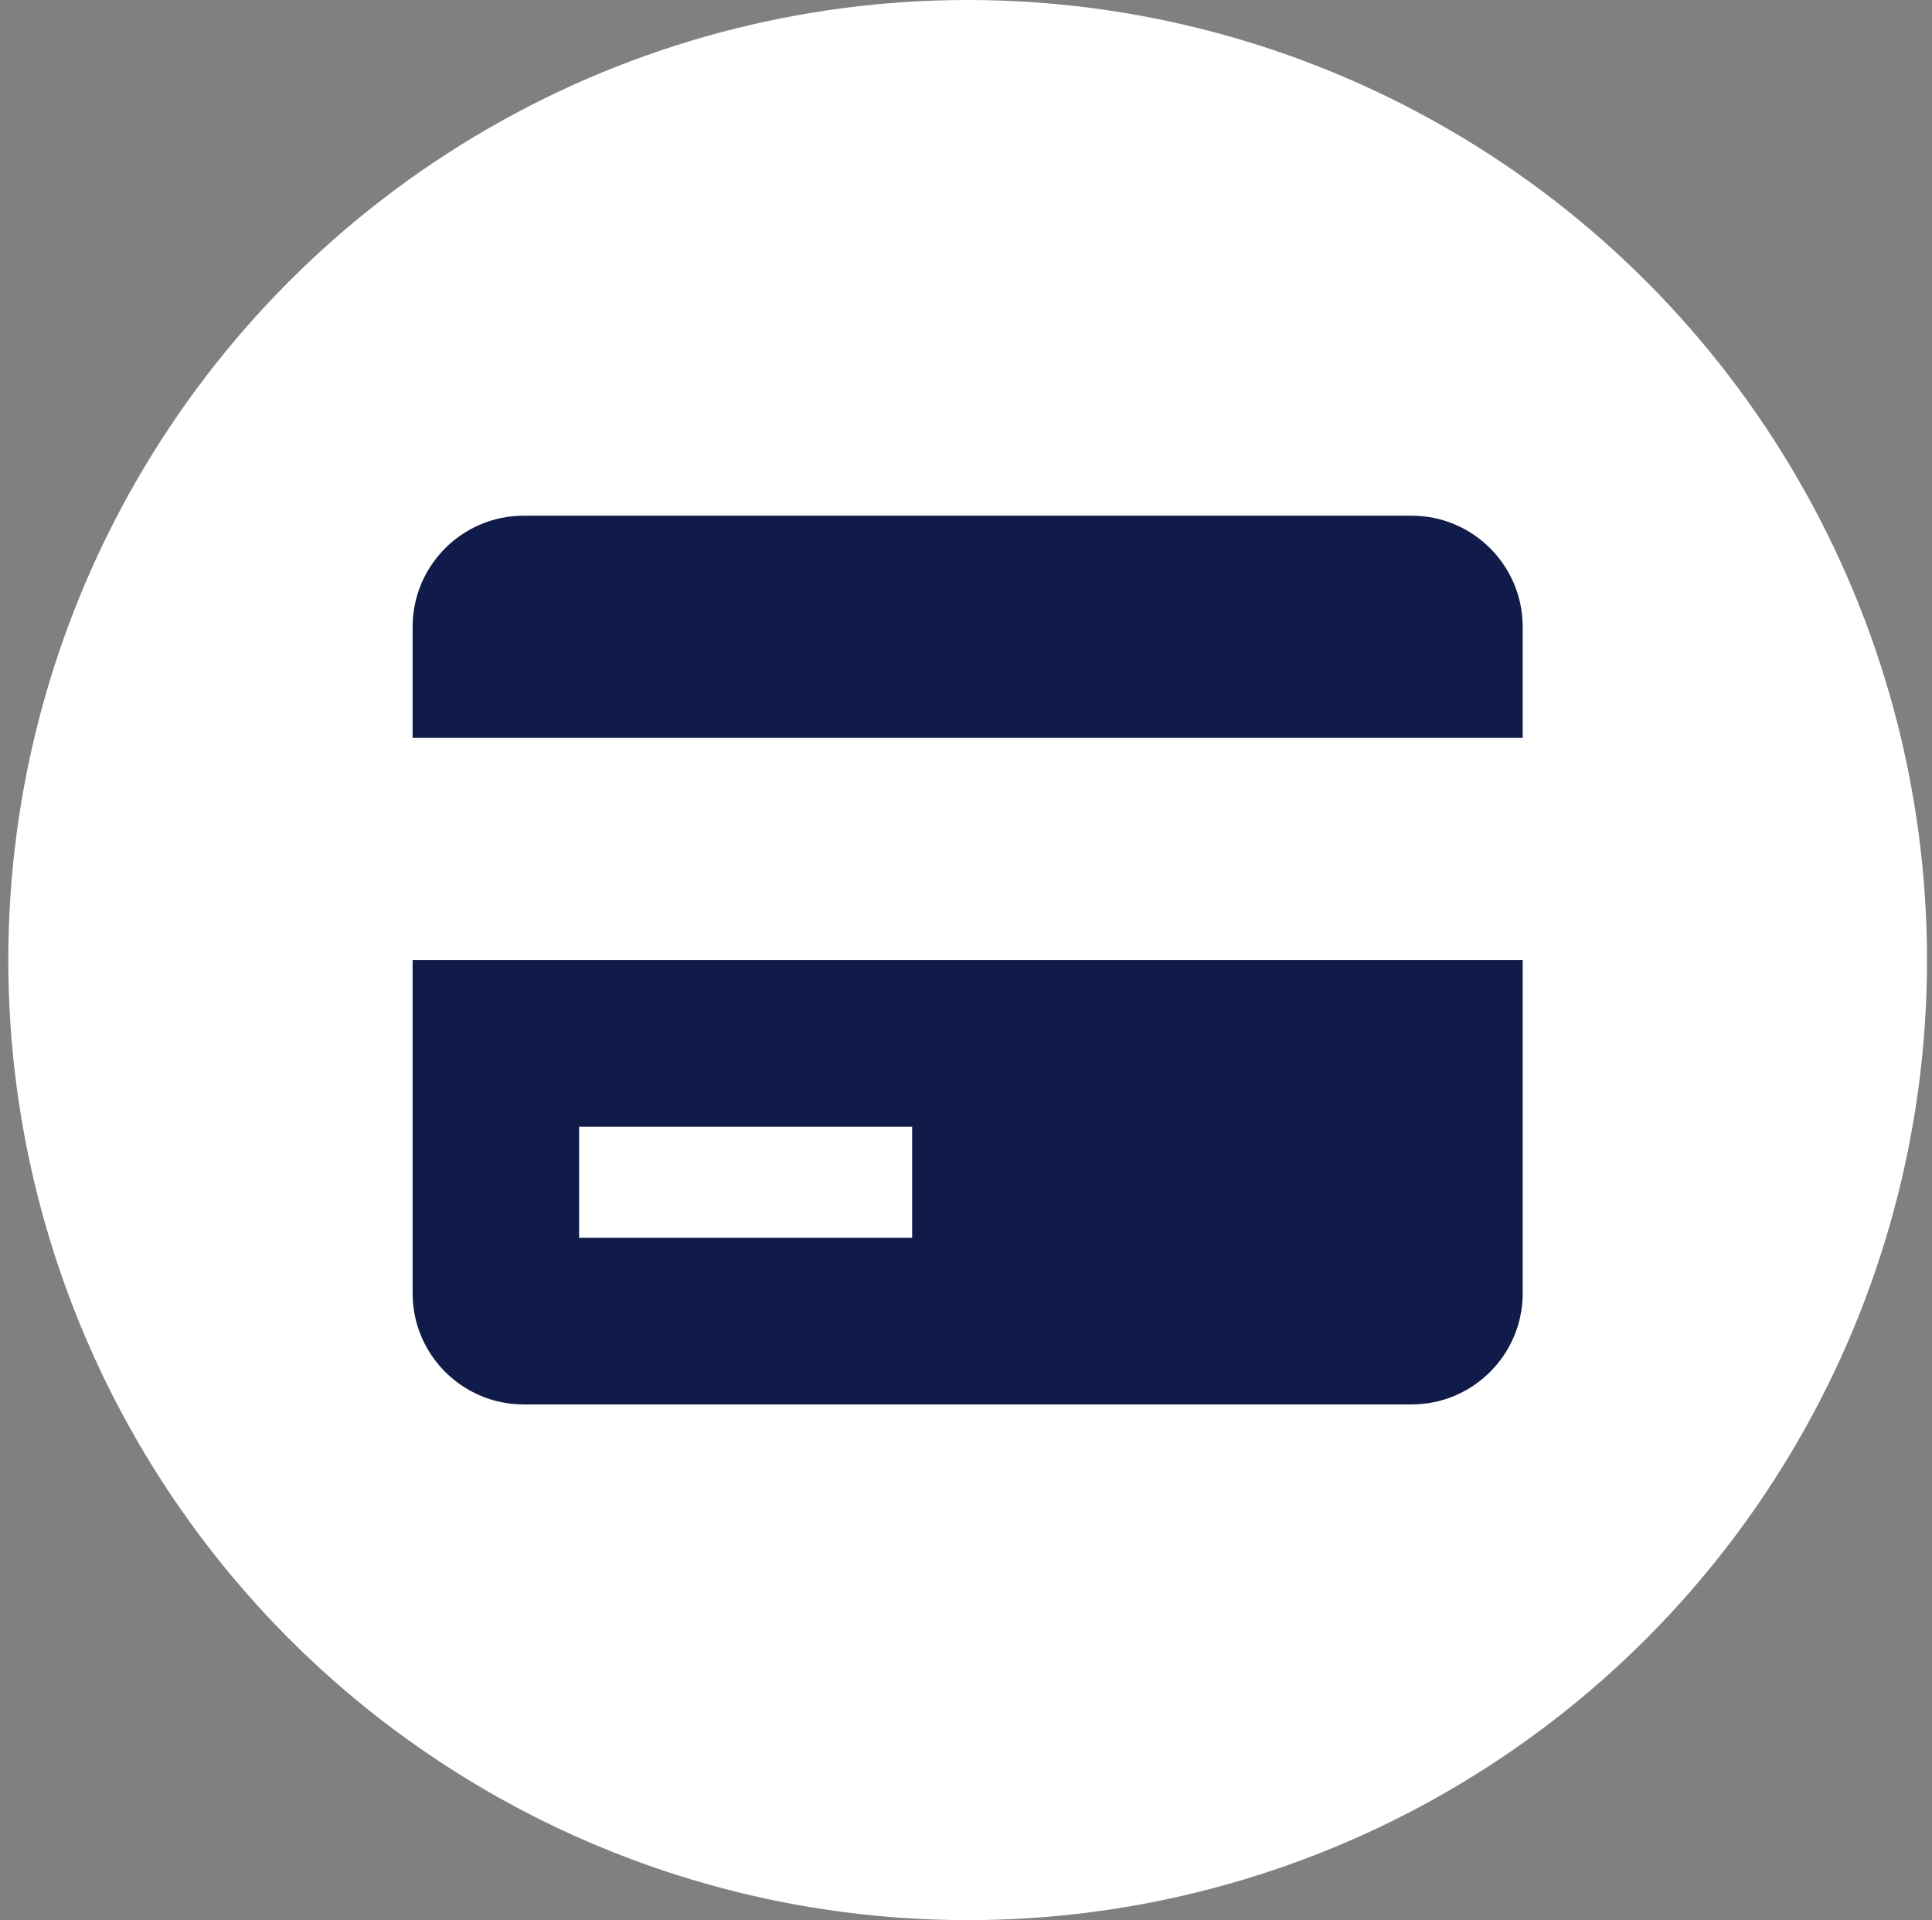
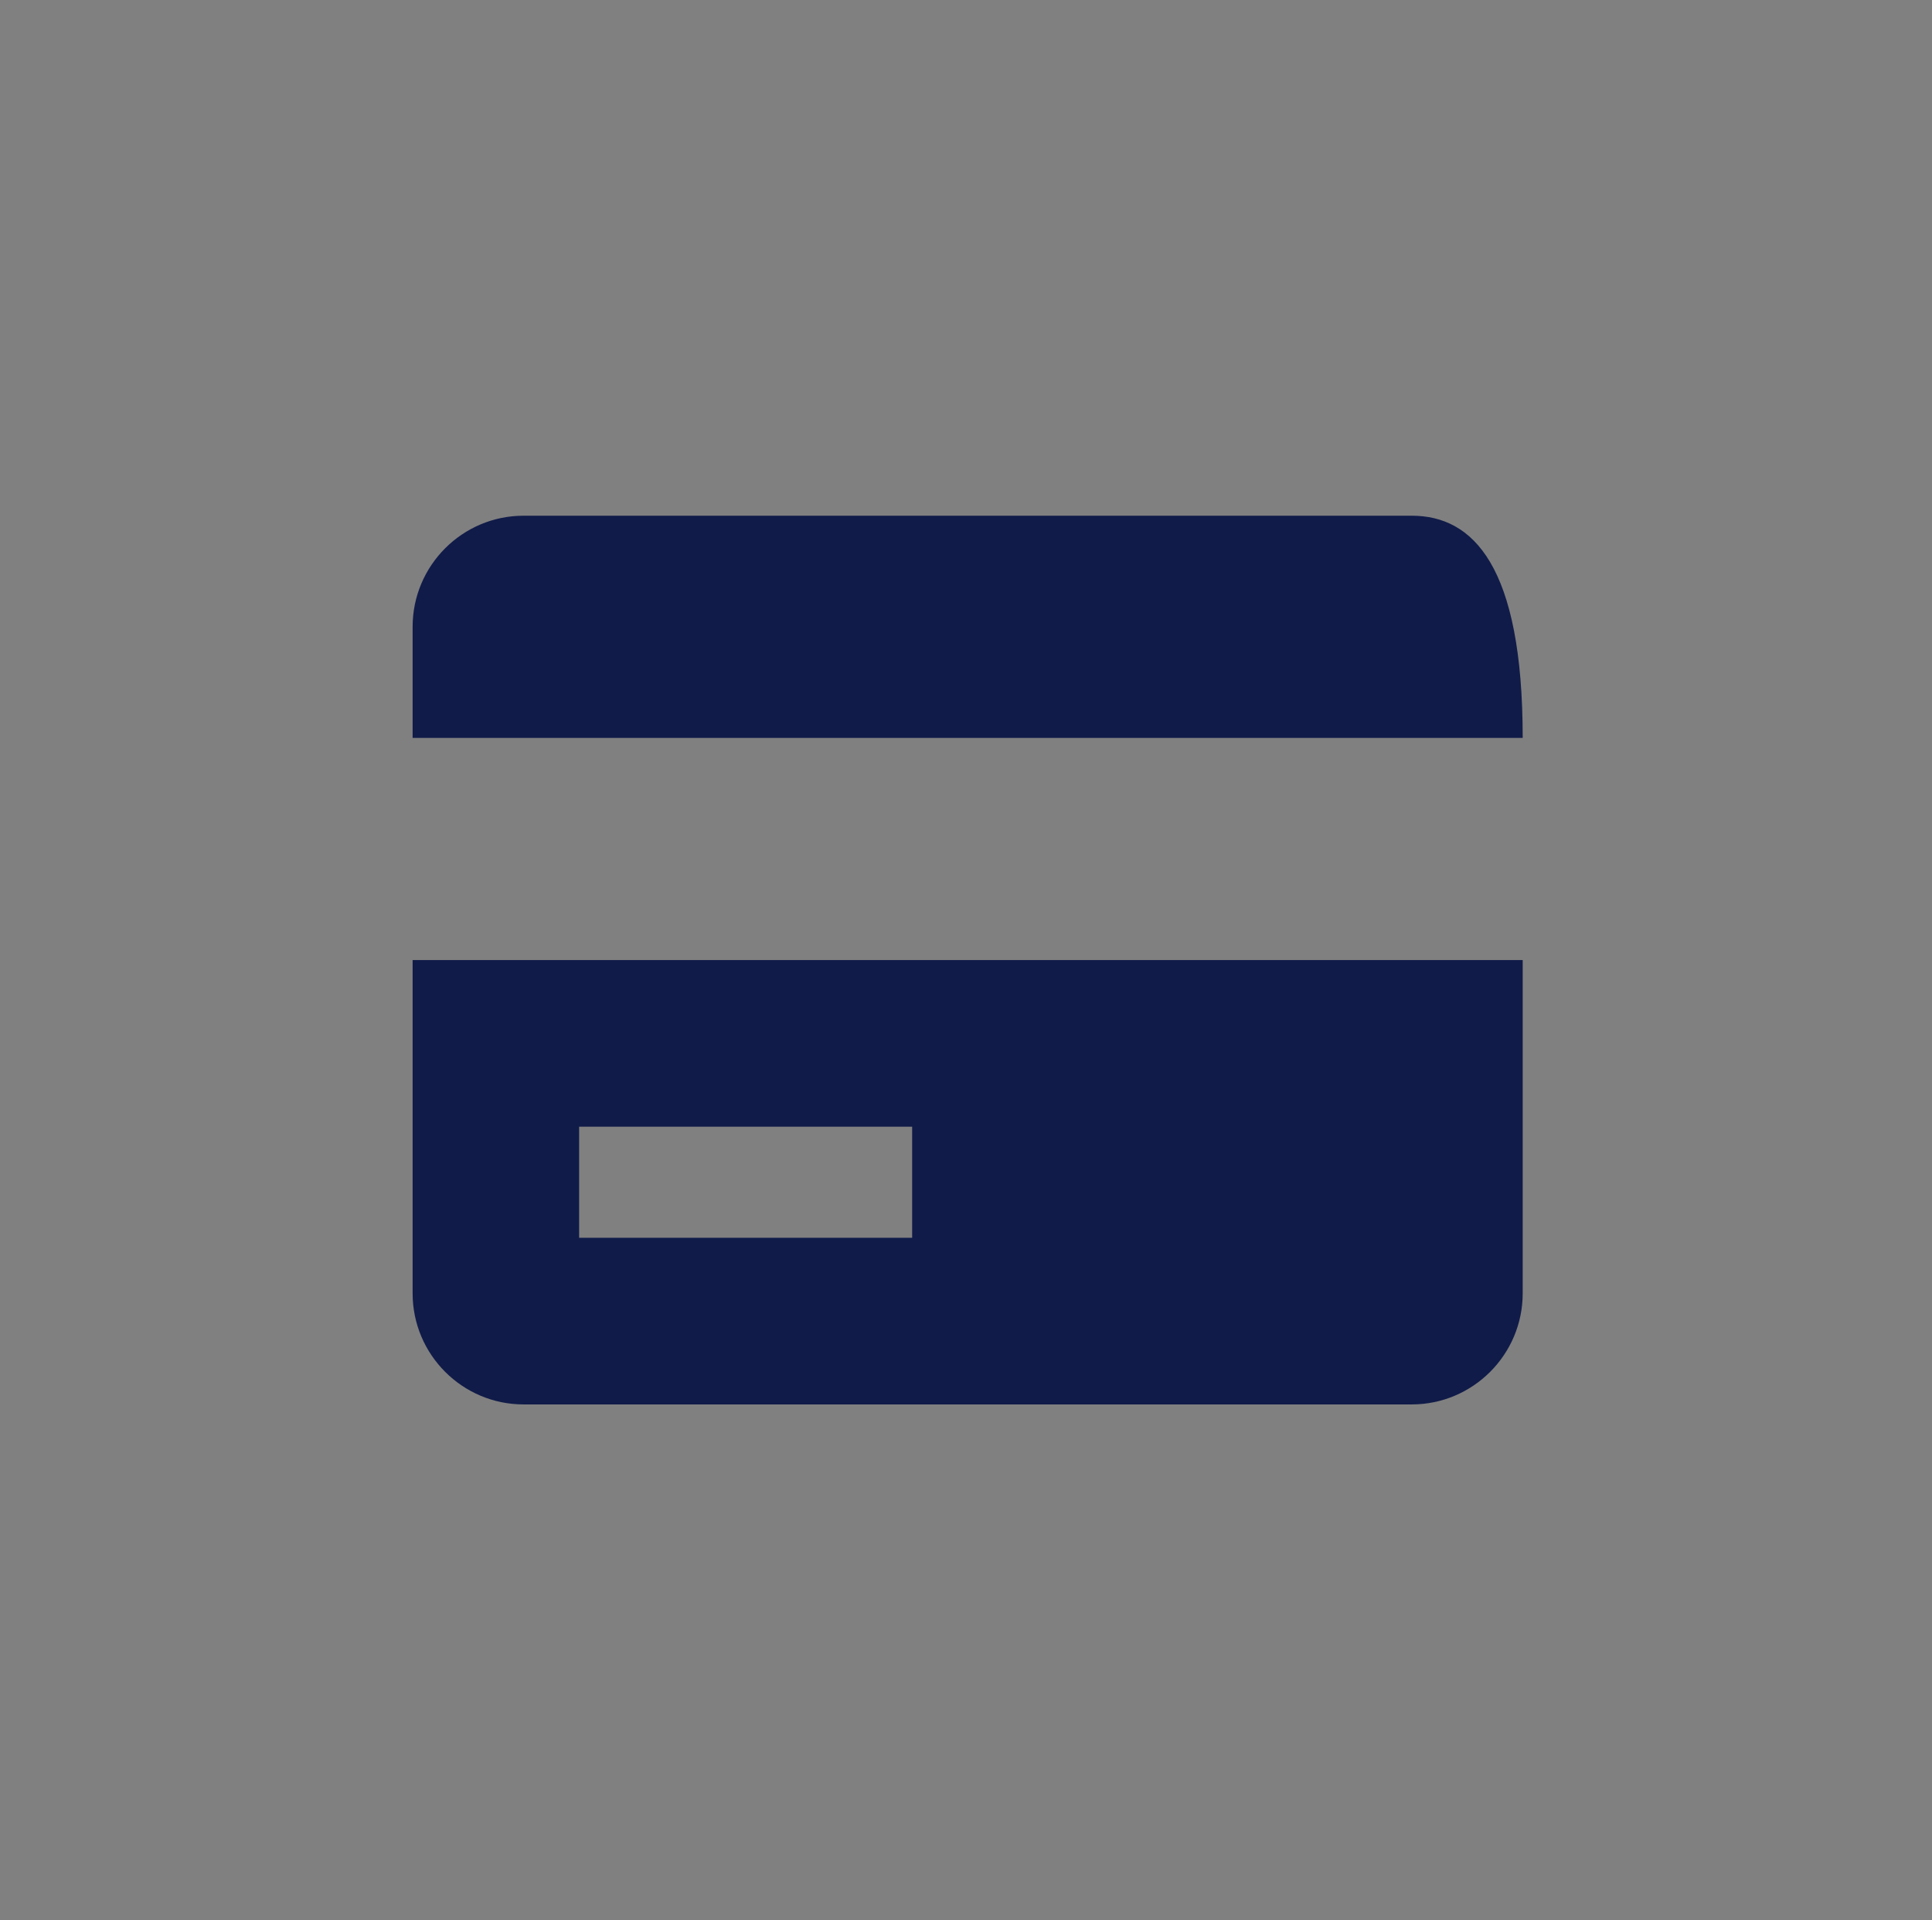
<svg xmlns="http://www.w3.org/2000/svg" width="158" height="157" viewBox="0 0 158 157" fill="none">
  <rect x="0" y="0" width="158" height="157" fill="#808080" stroke="none" />
-   <ellipse cx="79.135" cy="78.5" rx="78.457" ry="78.5" fill="white" />
-   <path d="M115.449 42.167H42.822C37.815 42.167 33.744 46.24 33.744 51.25V60.333H124.527V51.25C124.527 46.24 120.455 42.167 115.449 42.167ZM33.744 105.75C33.744 110.759 37.815 114.833 42.822 114.833H115.449C120.455 114.833 124.527 110.759 124.527 105.75V78.5H33.744V105.75ZM47.361 92.125H74.596V101.208H47.361V92.125Z" fill="#101B49" />
+   <path d="M115.449 42.167H42.822C37.815 42.167 33.744 46.24 33.744 51.25V60.333H124.527C124.527 46.24 120.455 42.167 115.449 42.167ZM33.744 105.75C33.744 110.759 37.815 114.833 42.822 114.833H115.449C120.455 114.833 124.527 110.759 124.527 105.75V78.5H33.744V105.75ZM47.361 92.125H74.596V101.208H47.361V92.125Z" fill="#101B49" />
</svg>